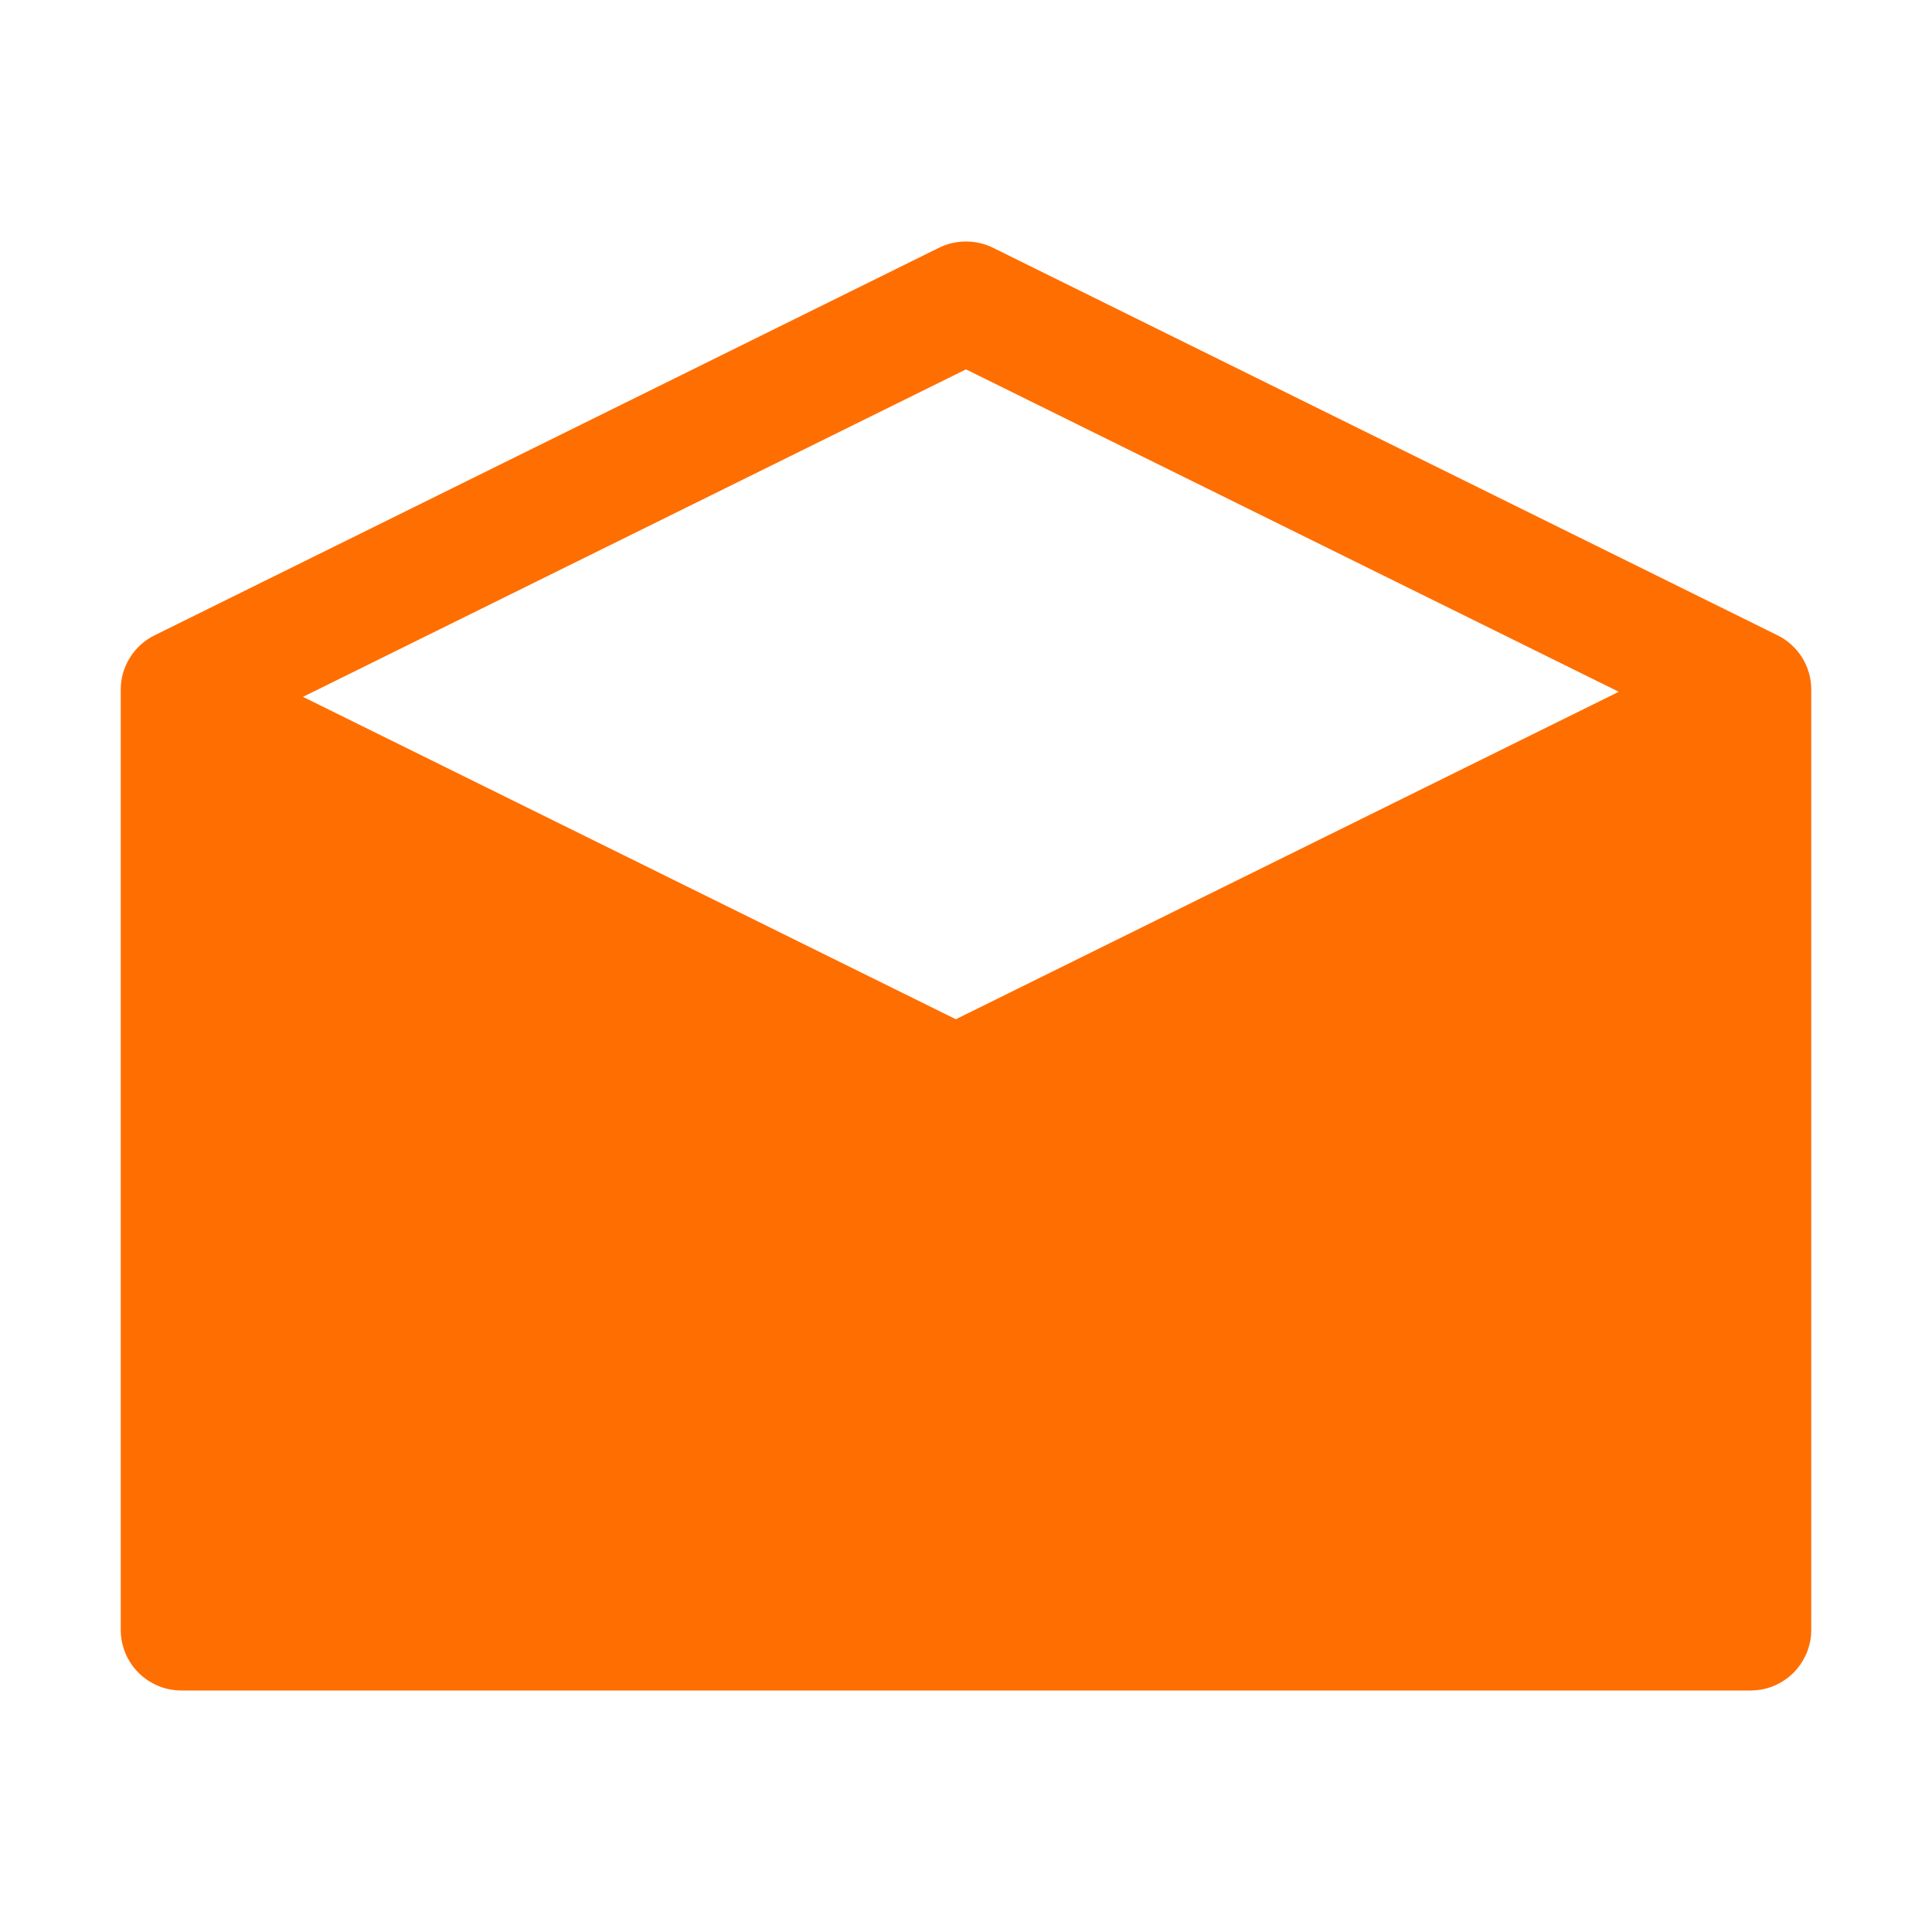
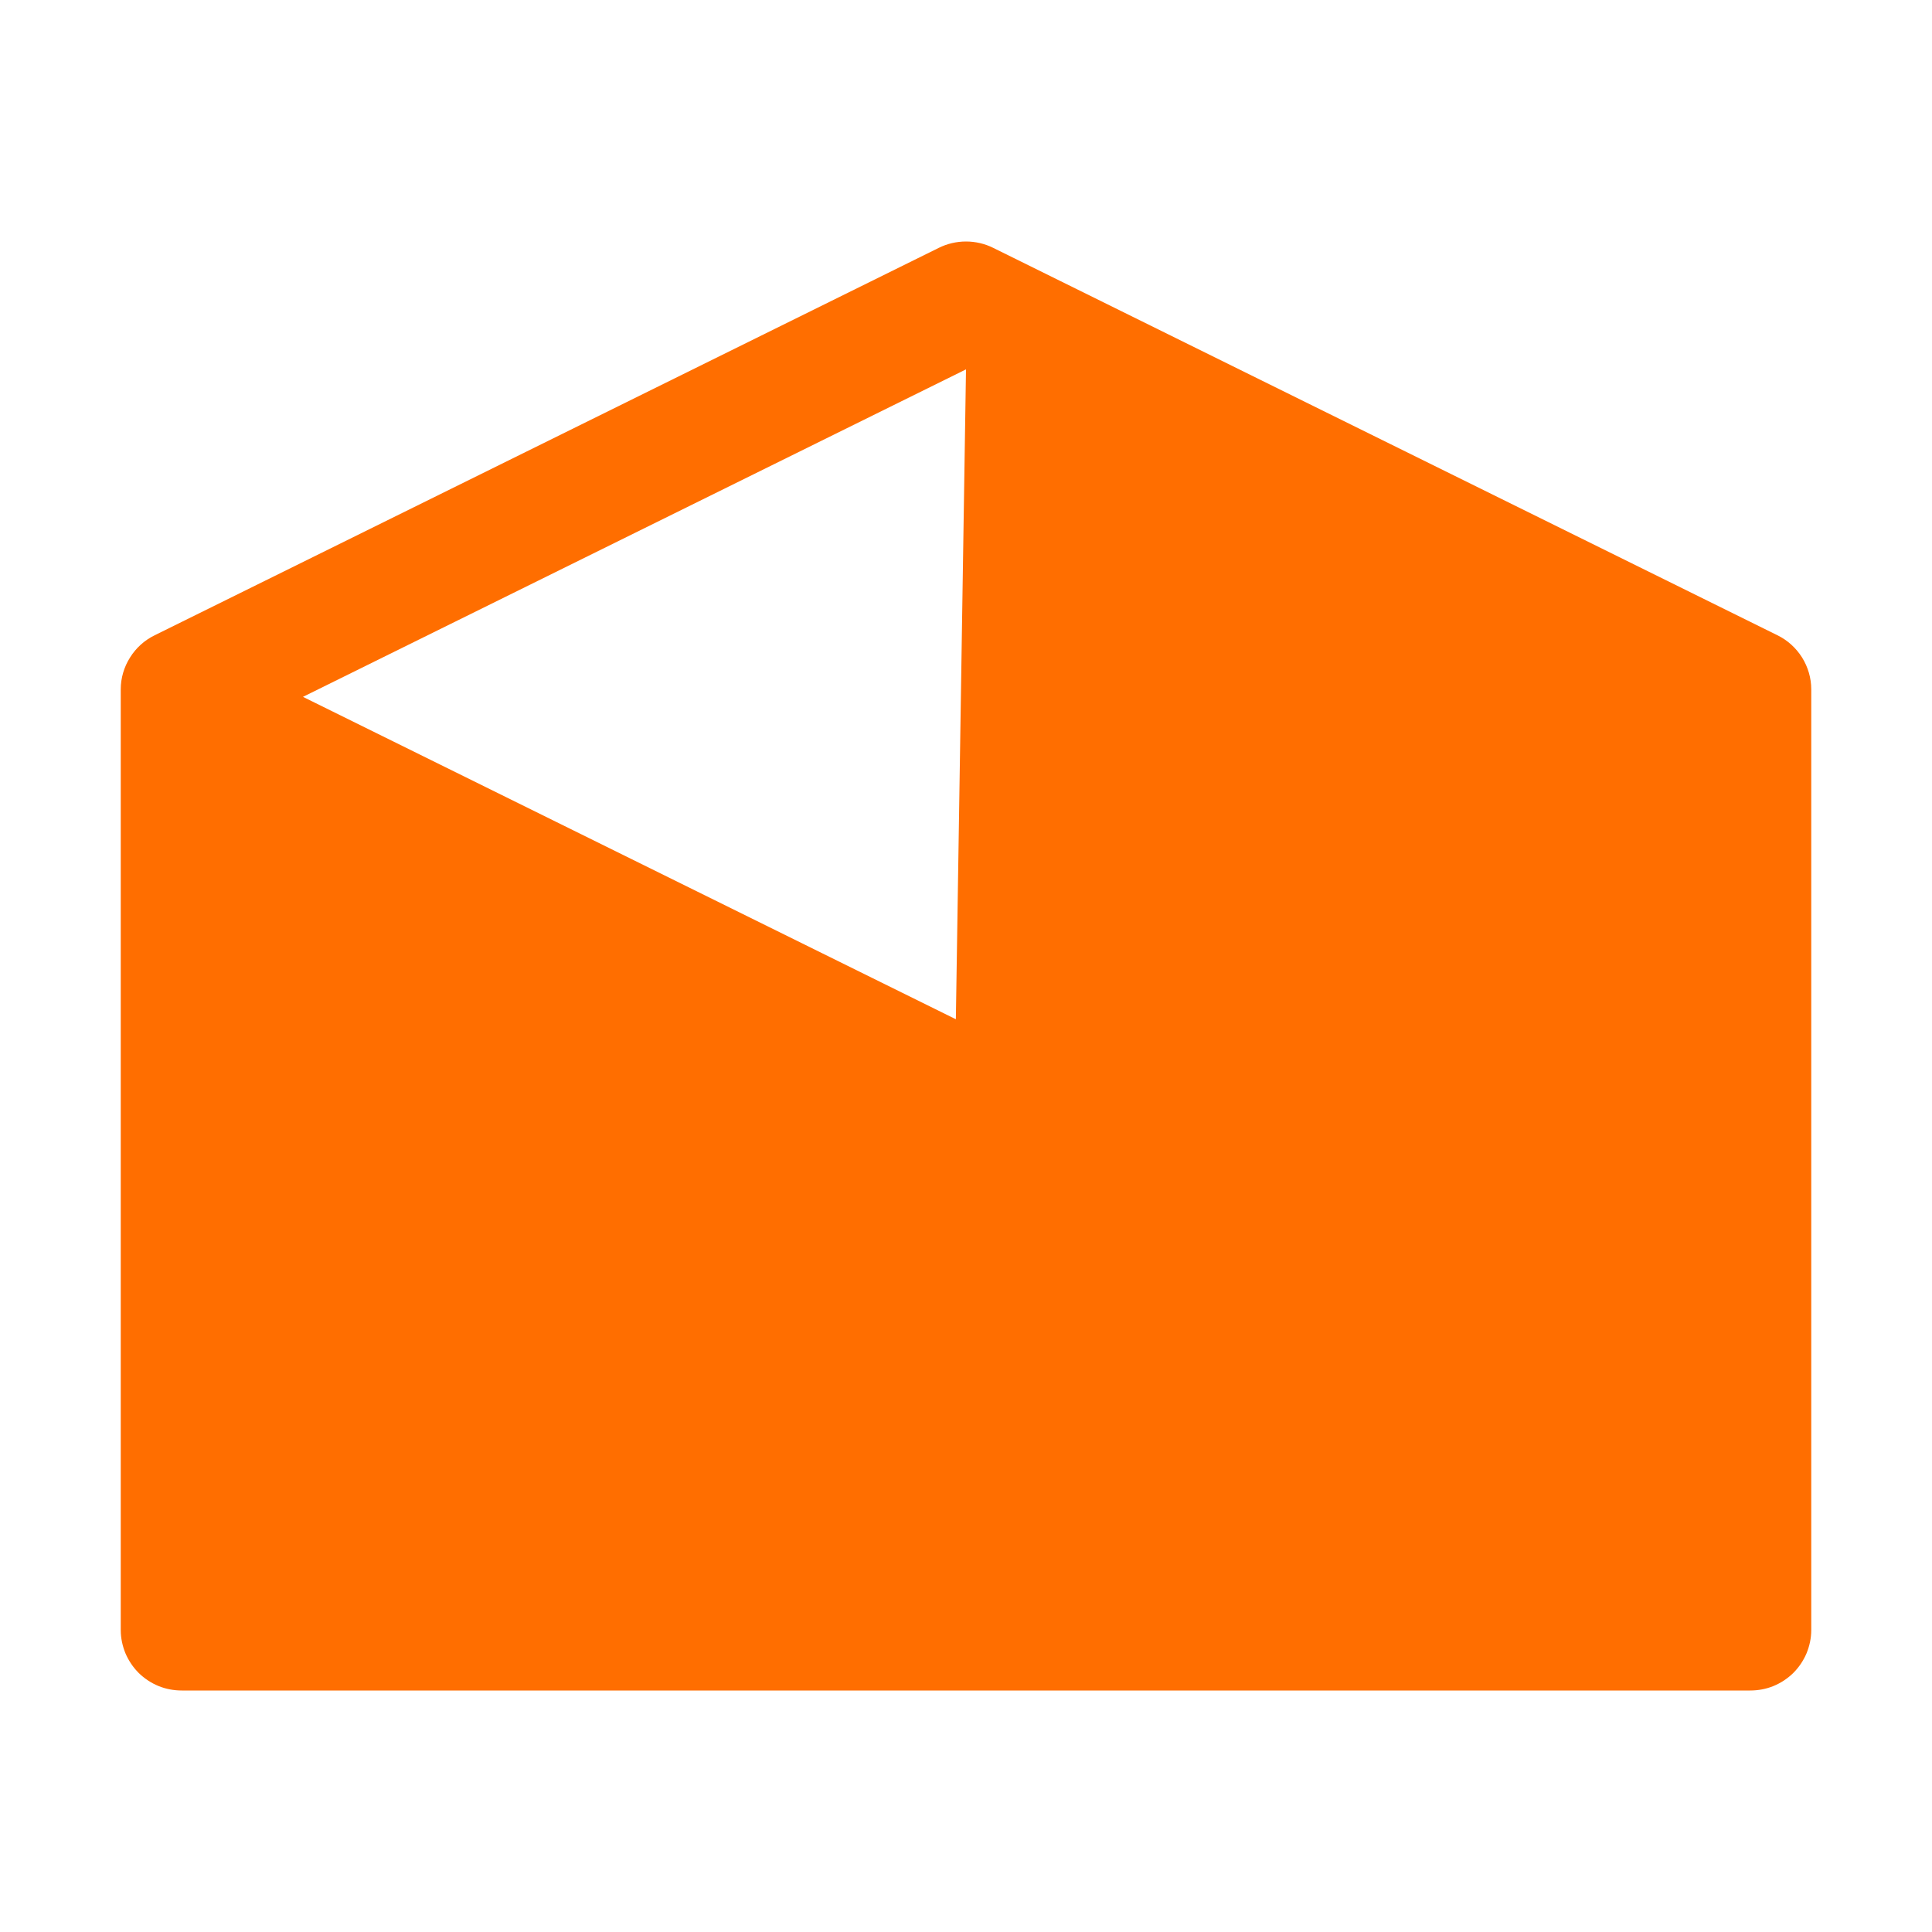
<svg xmlns="http://www.w3.org/2000/svg" width="16" height="16" viewBox="0 0 16 16" fill="none">
  <g id="Icons / triangle-sharp 2">
-     <path id="Vector" d="M14.72 5.261L8.226 2.053C8.156 2.018 8.078 2 8 2C7.922 2 7.844 2.018 7.774 2.053L1.281 5.261C1.197 5.302 1.126 5.366 1.077 5.445C1.027 5.524 1 5.615 1 5.708L1 13.5C1 13.566 1.014 13.631 1.039 13.692C1.065 13.753 1.102 13.808 1.149 13.855C1.196 13.901 1.252 13.938 1.313 13.963C1.374 13.988 1.44 14 1.506 14L14.494 14C14.56 14 14.626 13.988 14.687 13.963C14.748 13.938 14.804 13.901 14.851 13.855C14.898 13.808 14.935 13.753 14.961 13.692C14.986 13.631 15 13.566 15 13.5L15 5.708C15 5.615 14.973 5.524 14.924 5.445C14.874 5.366 14.804 5.302 14.72 5.261ZM8 3.059L13.406 5.729L7.916 8.441L2.509 5.771L8 3.059Z" fill="#FF6E00" />
+     <path id="Vector" d="M14.72 5.261L8.226 2.053C8.156 2.018 8.078 2 8 2C7.922 2 7.844 2.018 7.774 2.053L1.281 5.261C1.197 5.302 1.126 5.366 1.077 5.445C1.027 5.524 1 5.615 1 5.708L1 13.5C1 13.566 1.014 13.631 1.039 13.692C1.065 13.753 1.102 13.808 1.149 13.855C1.196 13.901 1.252 13.938 1.313 13.963C1.374 13.988 1.44 14 1.506 14L14.494 14C14.56 14 14.626 13.988 14.687 13.963C14.748 13.938 14.804 13.901 14.851 13.855C14.898 13.808 14.935 13.753 14.961 13.692C14.986 13.631 15 13.566 15 13.5L15 5.708C15 5.615 14.973 5.524 14.924 5.445C14.874 5.366 14.804 5.302 14.72 5.261ZM8 3.059L7.916 8.441L2.509 5.771L8 3.059Z" fill="#FF6E00" />
  </g>
</svg>